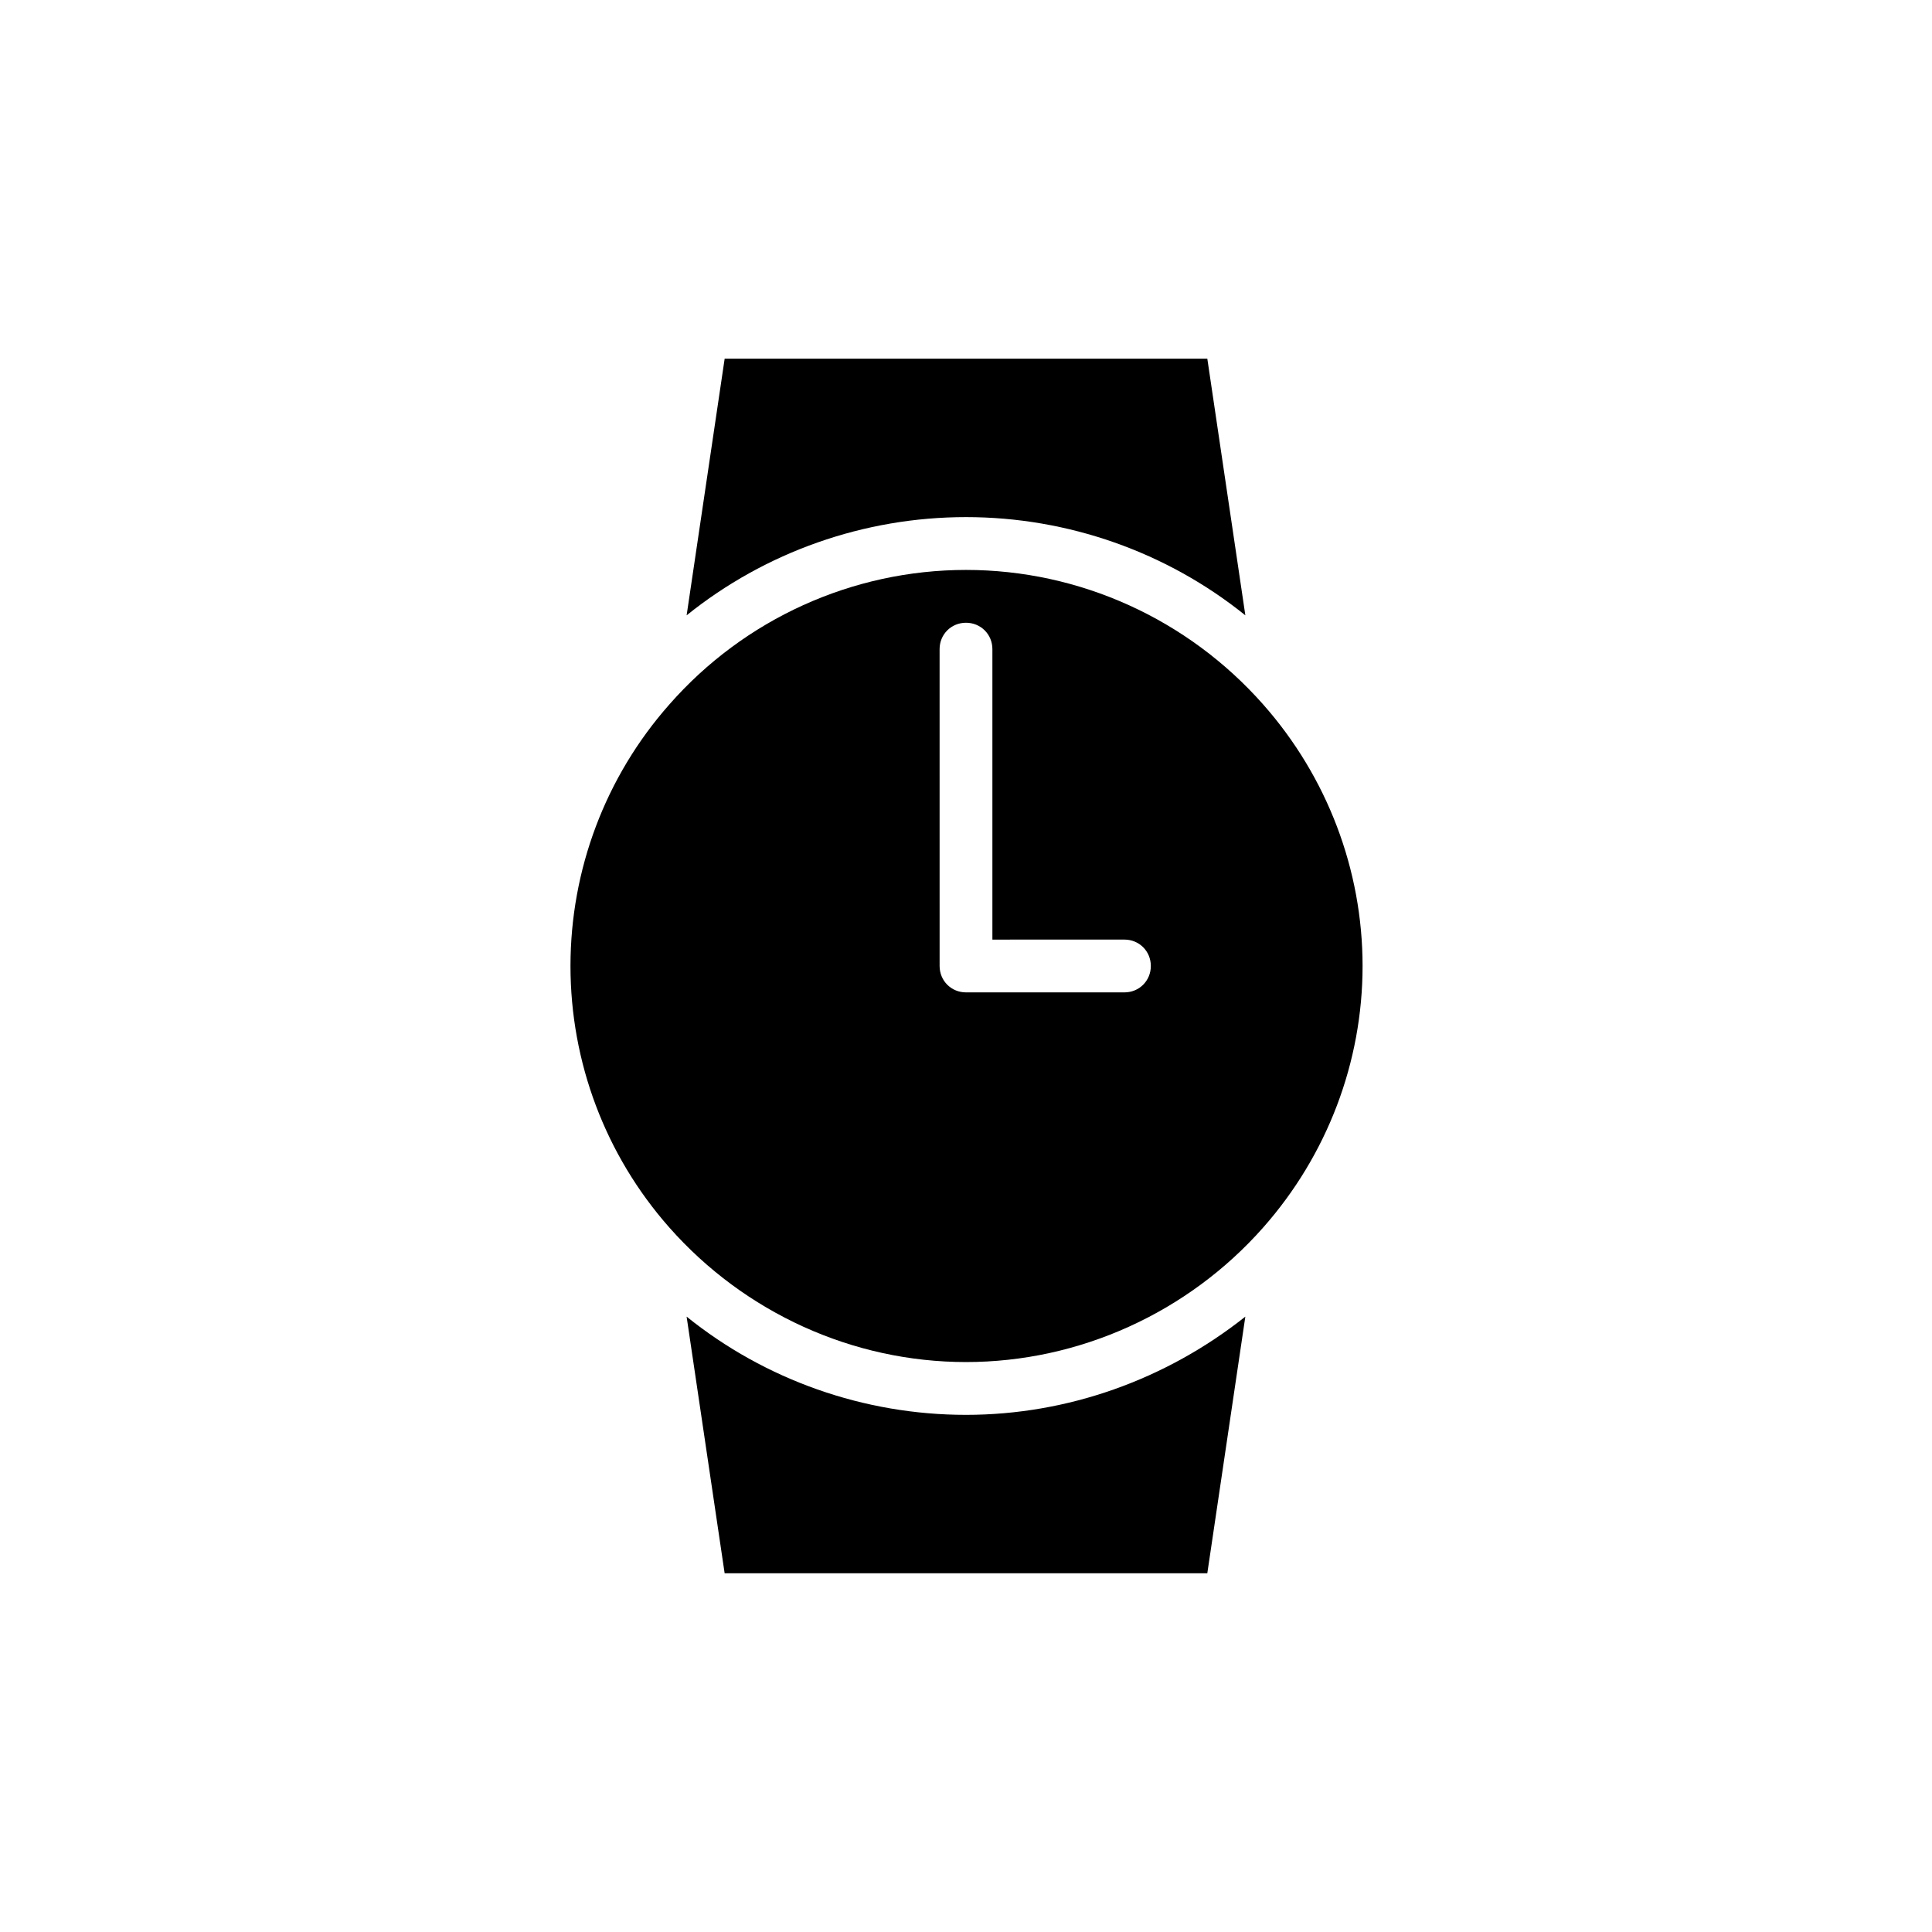
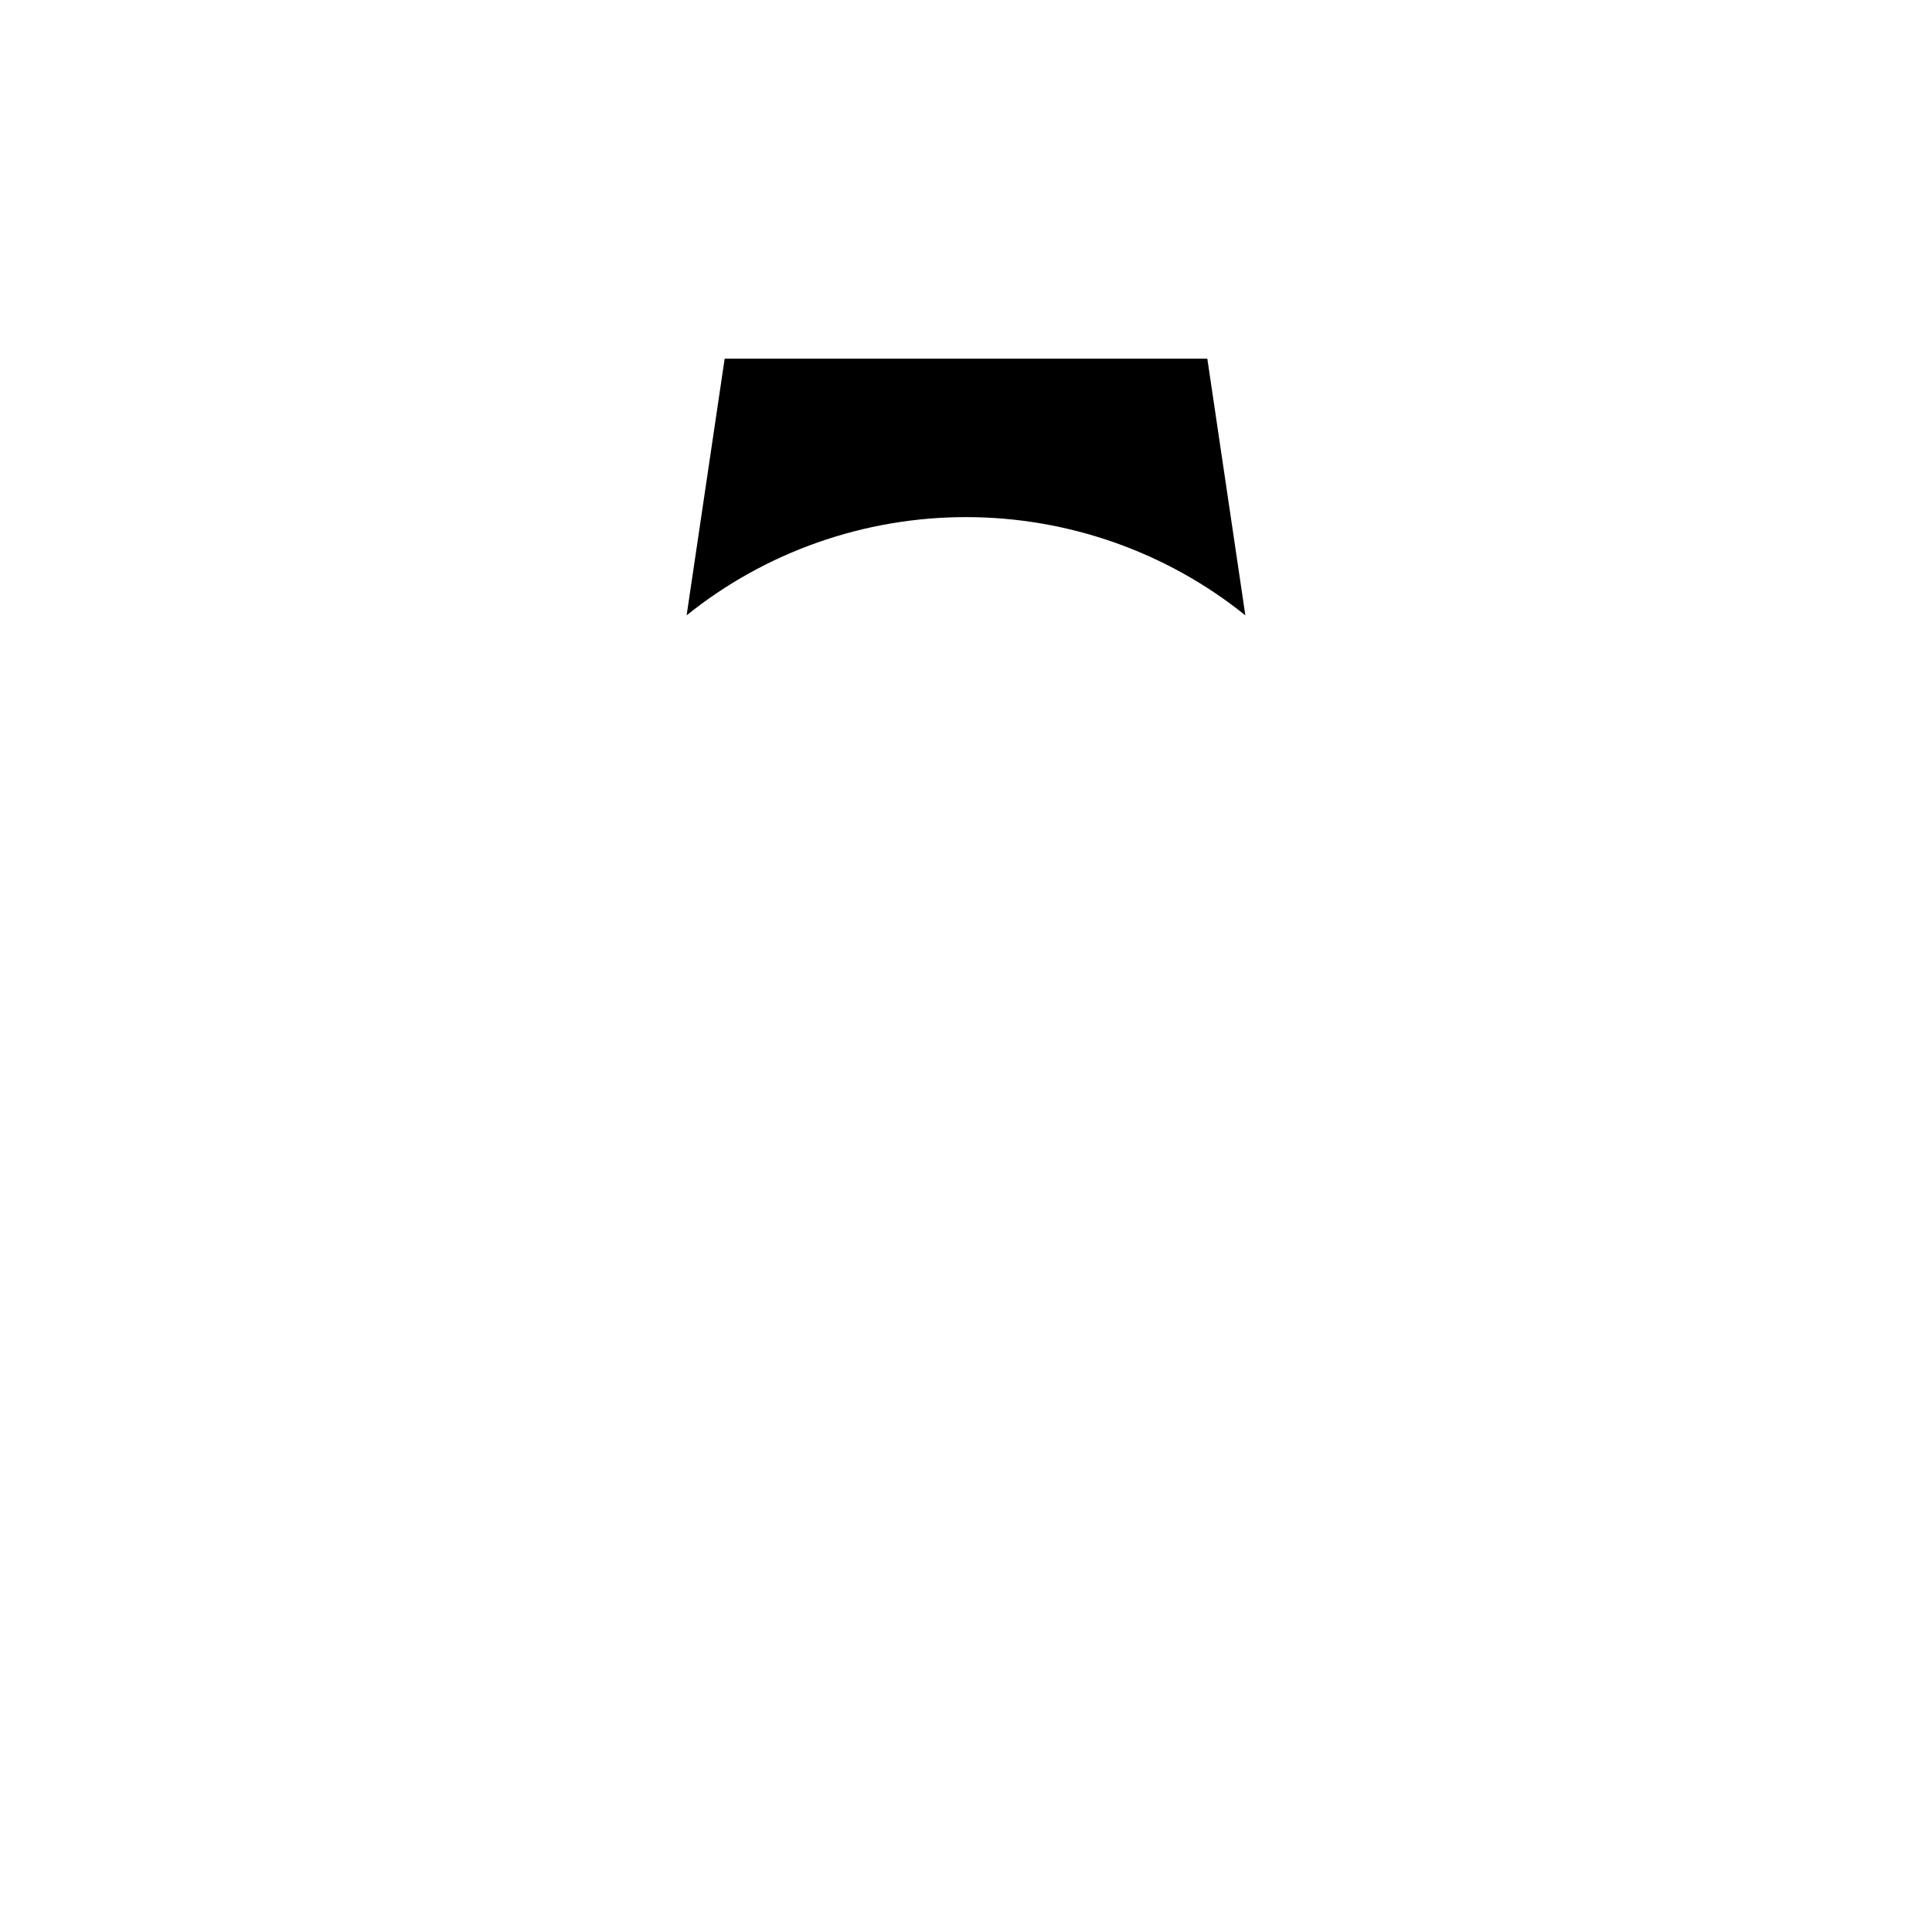
<svg xmlns="http://www.w3.org/2000/svg" fill="#000000" width="800px" height="800px" version="1.1" viewBox="144 144 512 512">
  <g>
-     <path d="m321.35 469.27c20.012 22.672 48.703 35.688 78.648 35.688 29.949 0 58.777-13.016 78.789-35.688 16.934-19.172 26.309-43.805 26.309-69.273s-9.375-50.102-26.309-69.273c-20.008-22.672-48.699-35.688-78.785-35.688-30.09 0-58.777 13.016-78.648 35.688-16.934 19.172-26.172 43.805-26.172 69.273s9.234 50.098 26.168 69.273c-0.141 0 0 0 0 0zm71.652-153.24c0-3.918 3.078-6.996 6.996-6.996 3.918 0 6.996 3.078 6.996 6.996v76.973l34.992-0.004c3.918 0 6.996 3.078 6.996 6.996 0 3.918-3.078 6.996-6.996 6.996h-41.984c-3.918 0-6.996-3.078-6.996-6.996z" />
    <path d="m474.03 307.07-10.078-68.016h-127.91l-10.078 68.016c20.855-16.793 47.023-26.031 74.035-26.031 27.008 0 53.18 9.238 74.031 26.031z" />
-     <path d="m325.96 492.92 10.078 68.016h127.91l10.078-68.016c-20.992 16.652-47.023 26.031-74.031 26.031-27.012 0-53.18-9.234-74.035-26.031z" />
  </g>
</svg>